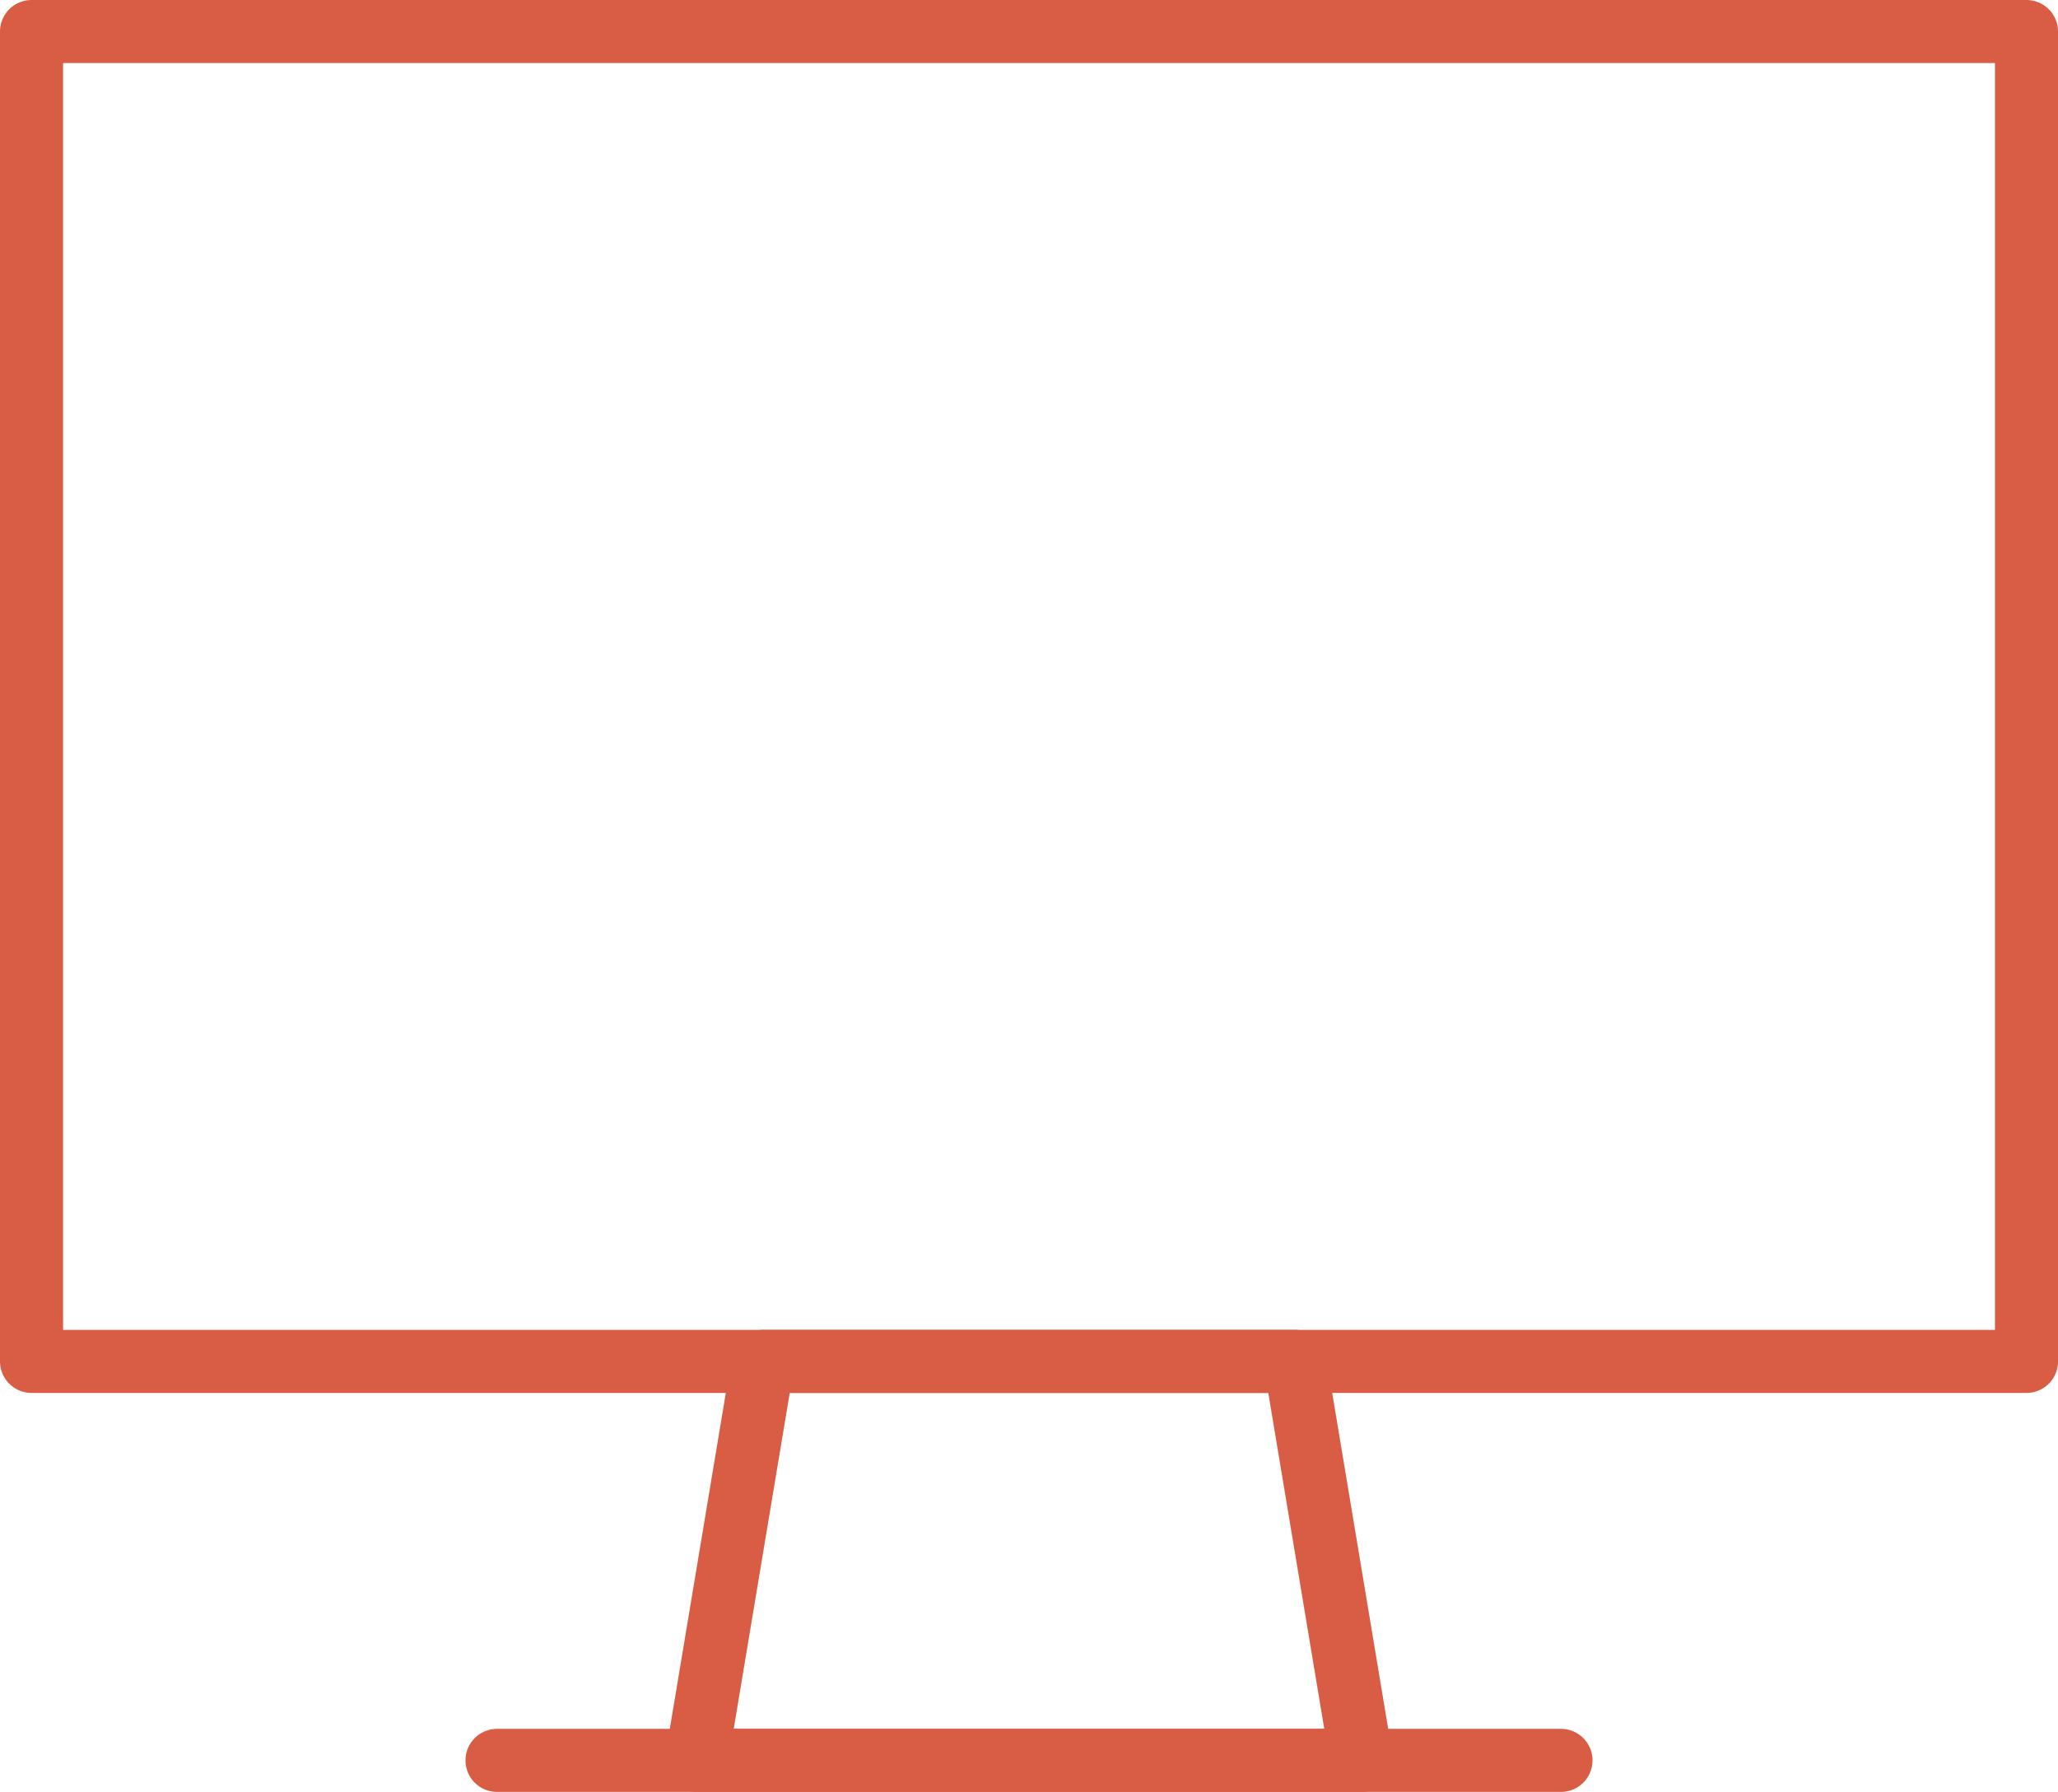
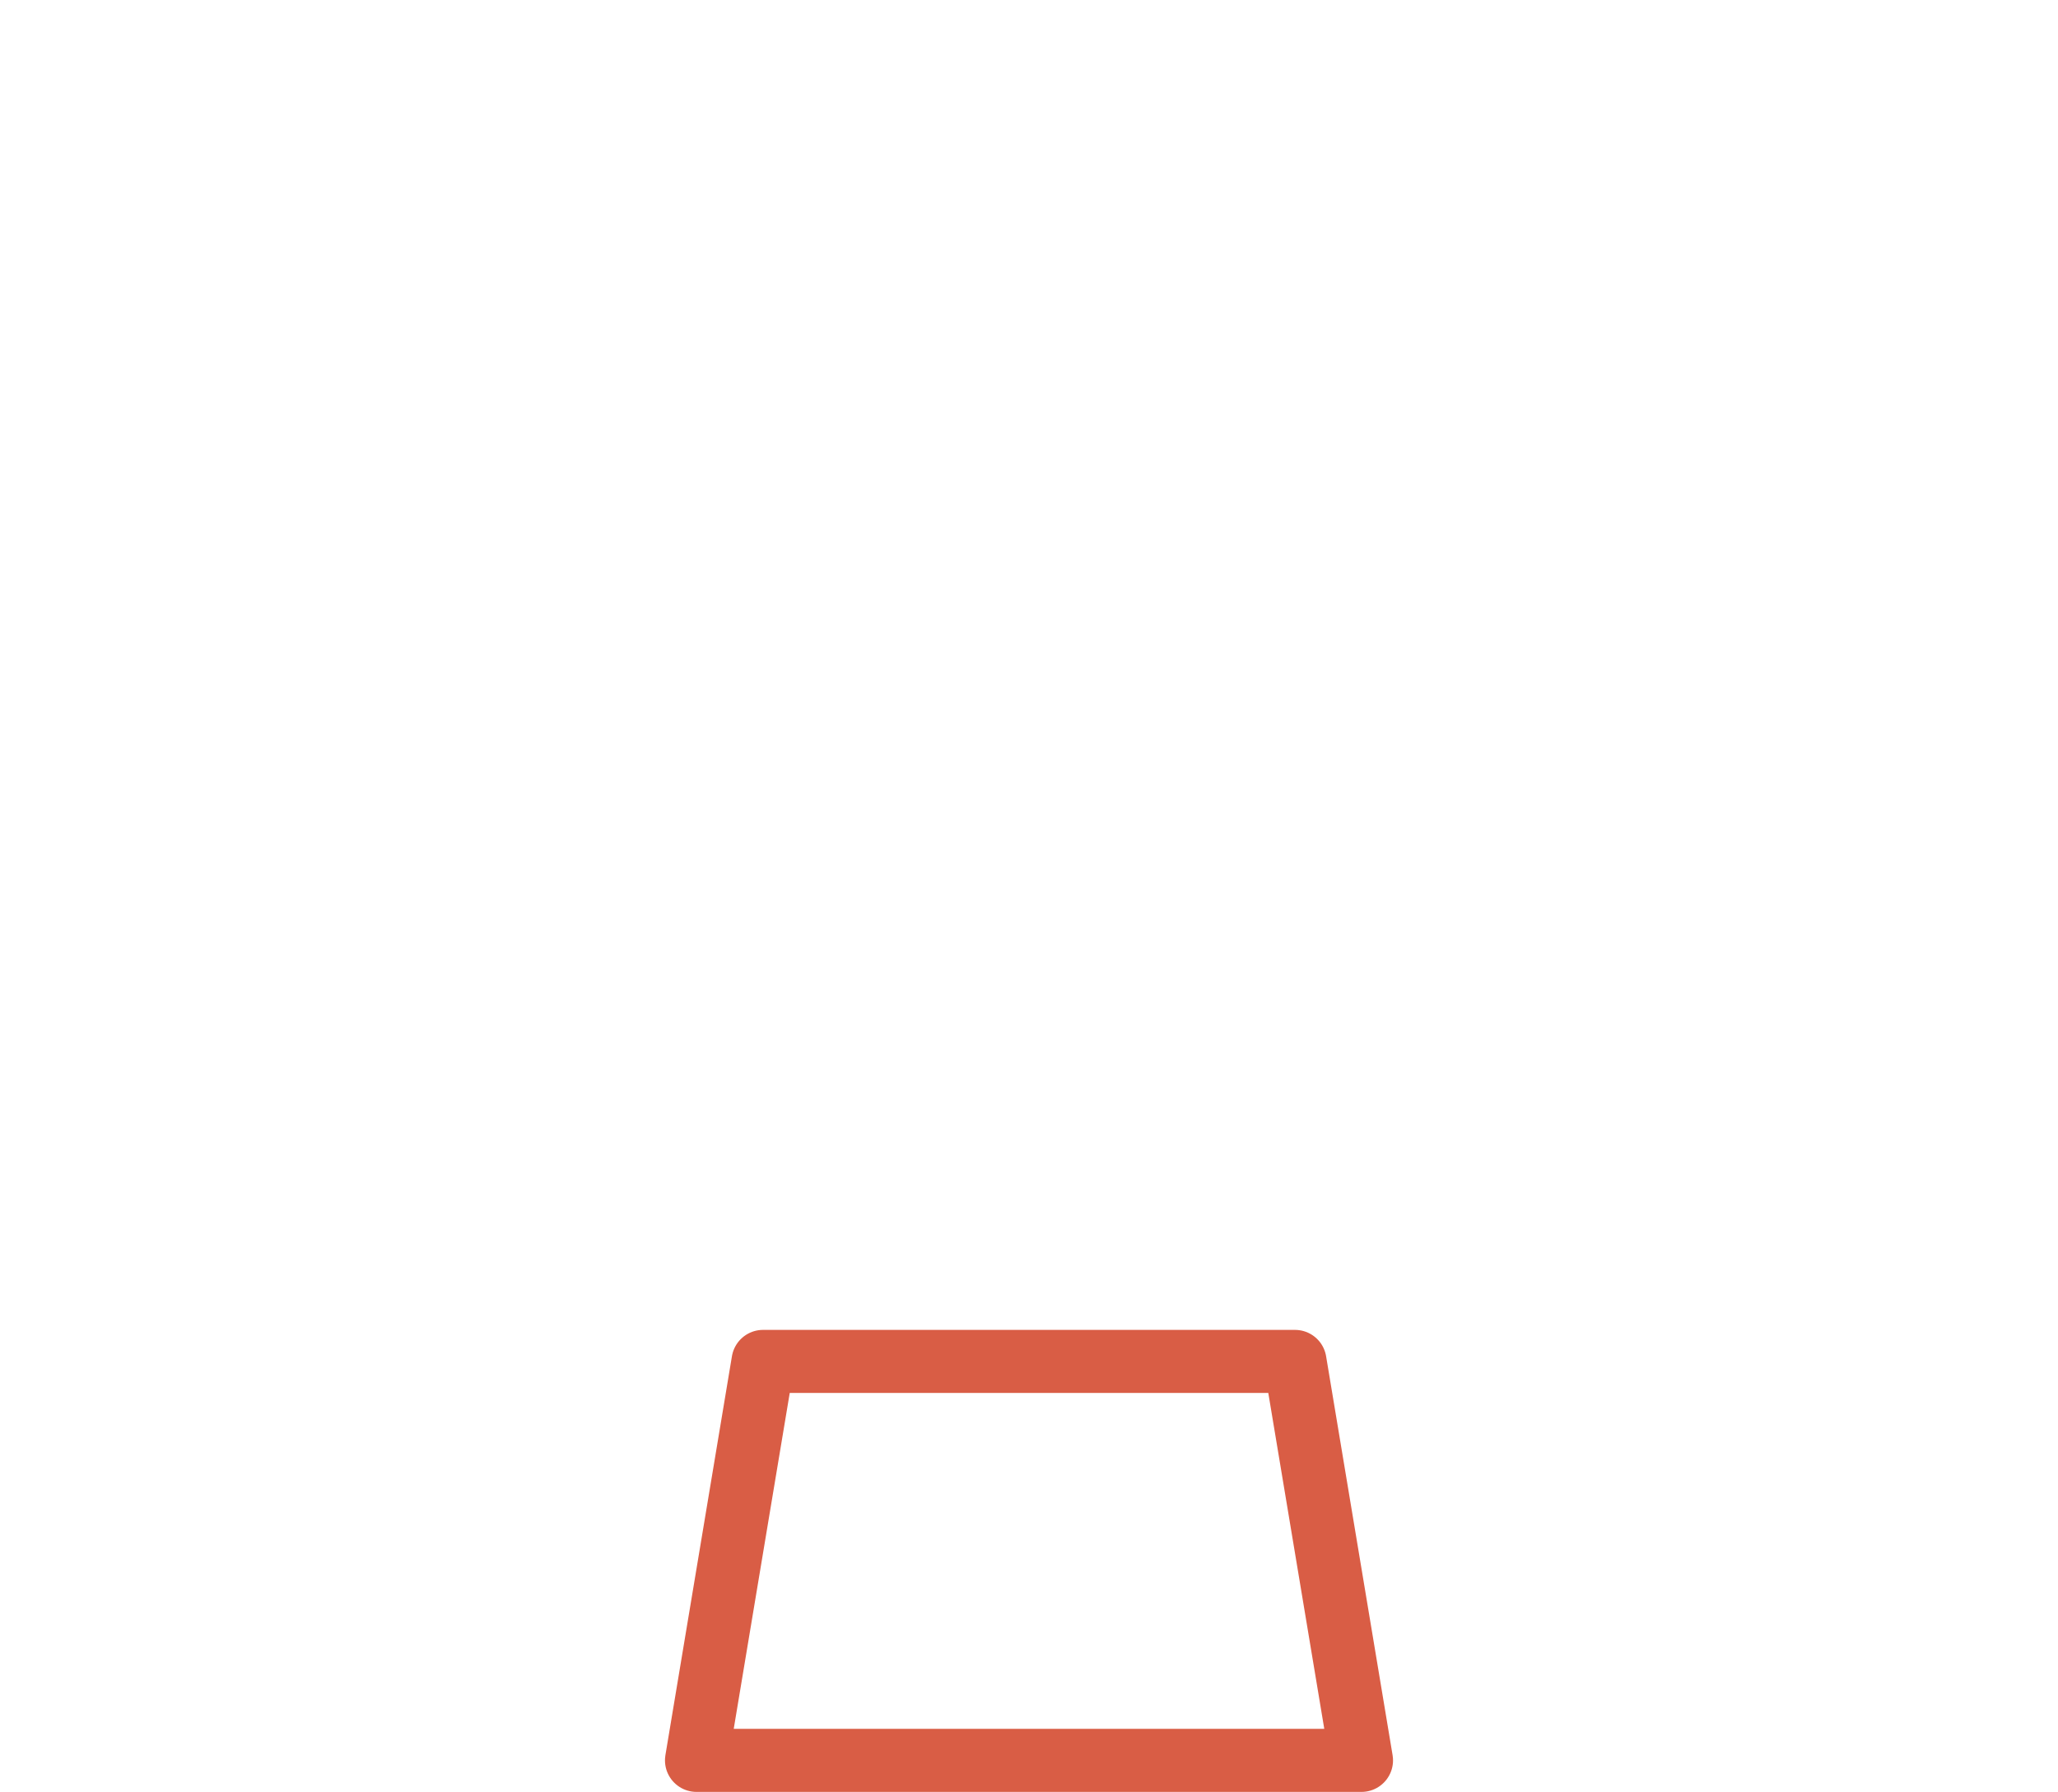
<svg xmlns="http://www.w3.org/2000/svg" width="114.231" height="99.467" viewBox="0 0 114.231 99.467">
  <g id="Icon_076" transform="translate(-1056.25 -1027.25)">
    <g id="streamline-icon-screen-1_140x140_1_" data-name="streamline-icon-screen-1@140x140 (1)" transform="translate(1053.643 1015.875)">
-       <path id="Pfad_22578" data-name="Pfad 22578" d="M4.357,13.125H115.089V86.946H4.357Z" transform="translate(0 0)" fill="none" stroke="#d95d45" stroke-linecap="round" stroke-linejoin="round" stroke-width="3.5" />
      <path id="Pfad_22579" data-name="Pfad 22579" d="M85.018,122.771H48.107L51.8,100.625H81.327Z" transform="translate(-6.84 -13.679)" fill="none" stroke="#d95d45" stroke-linecap="round" stroke-linejoin="round" stroke-width="3.5" />
-       <path id="Pfad_22580" data-name="Pfad 22580" d="M34.982,126.875H94.039" transform="translate(-4.788 -17.783)" fill="none" stroke="#d95d45" stroke-linecap="round" stroke-linejoin="round" stroke-width="3.5" />
    </g>
  </g>
</svg>